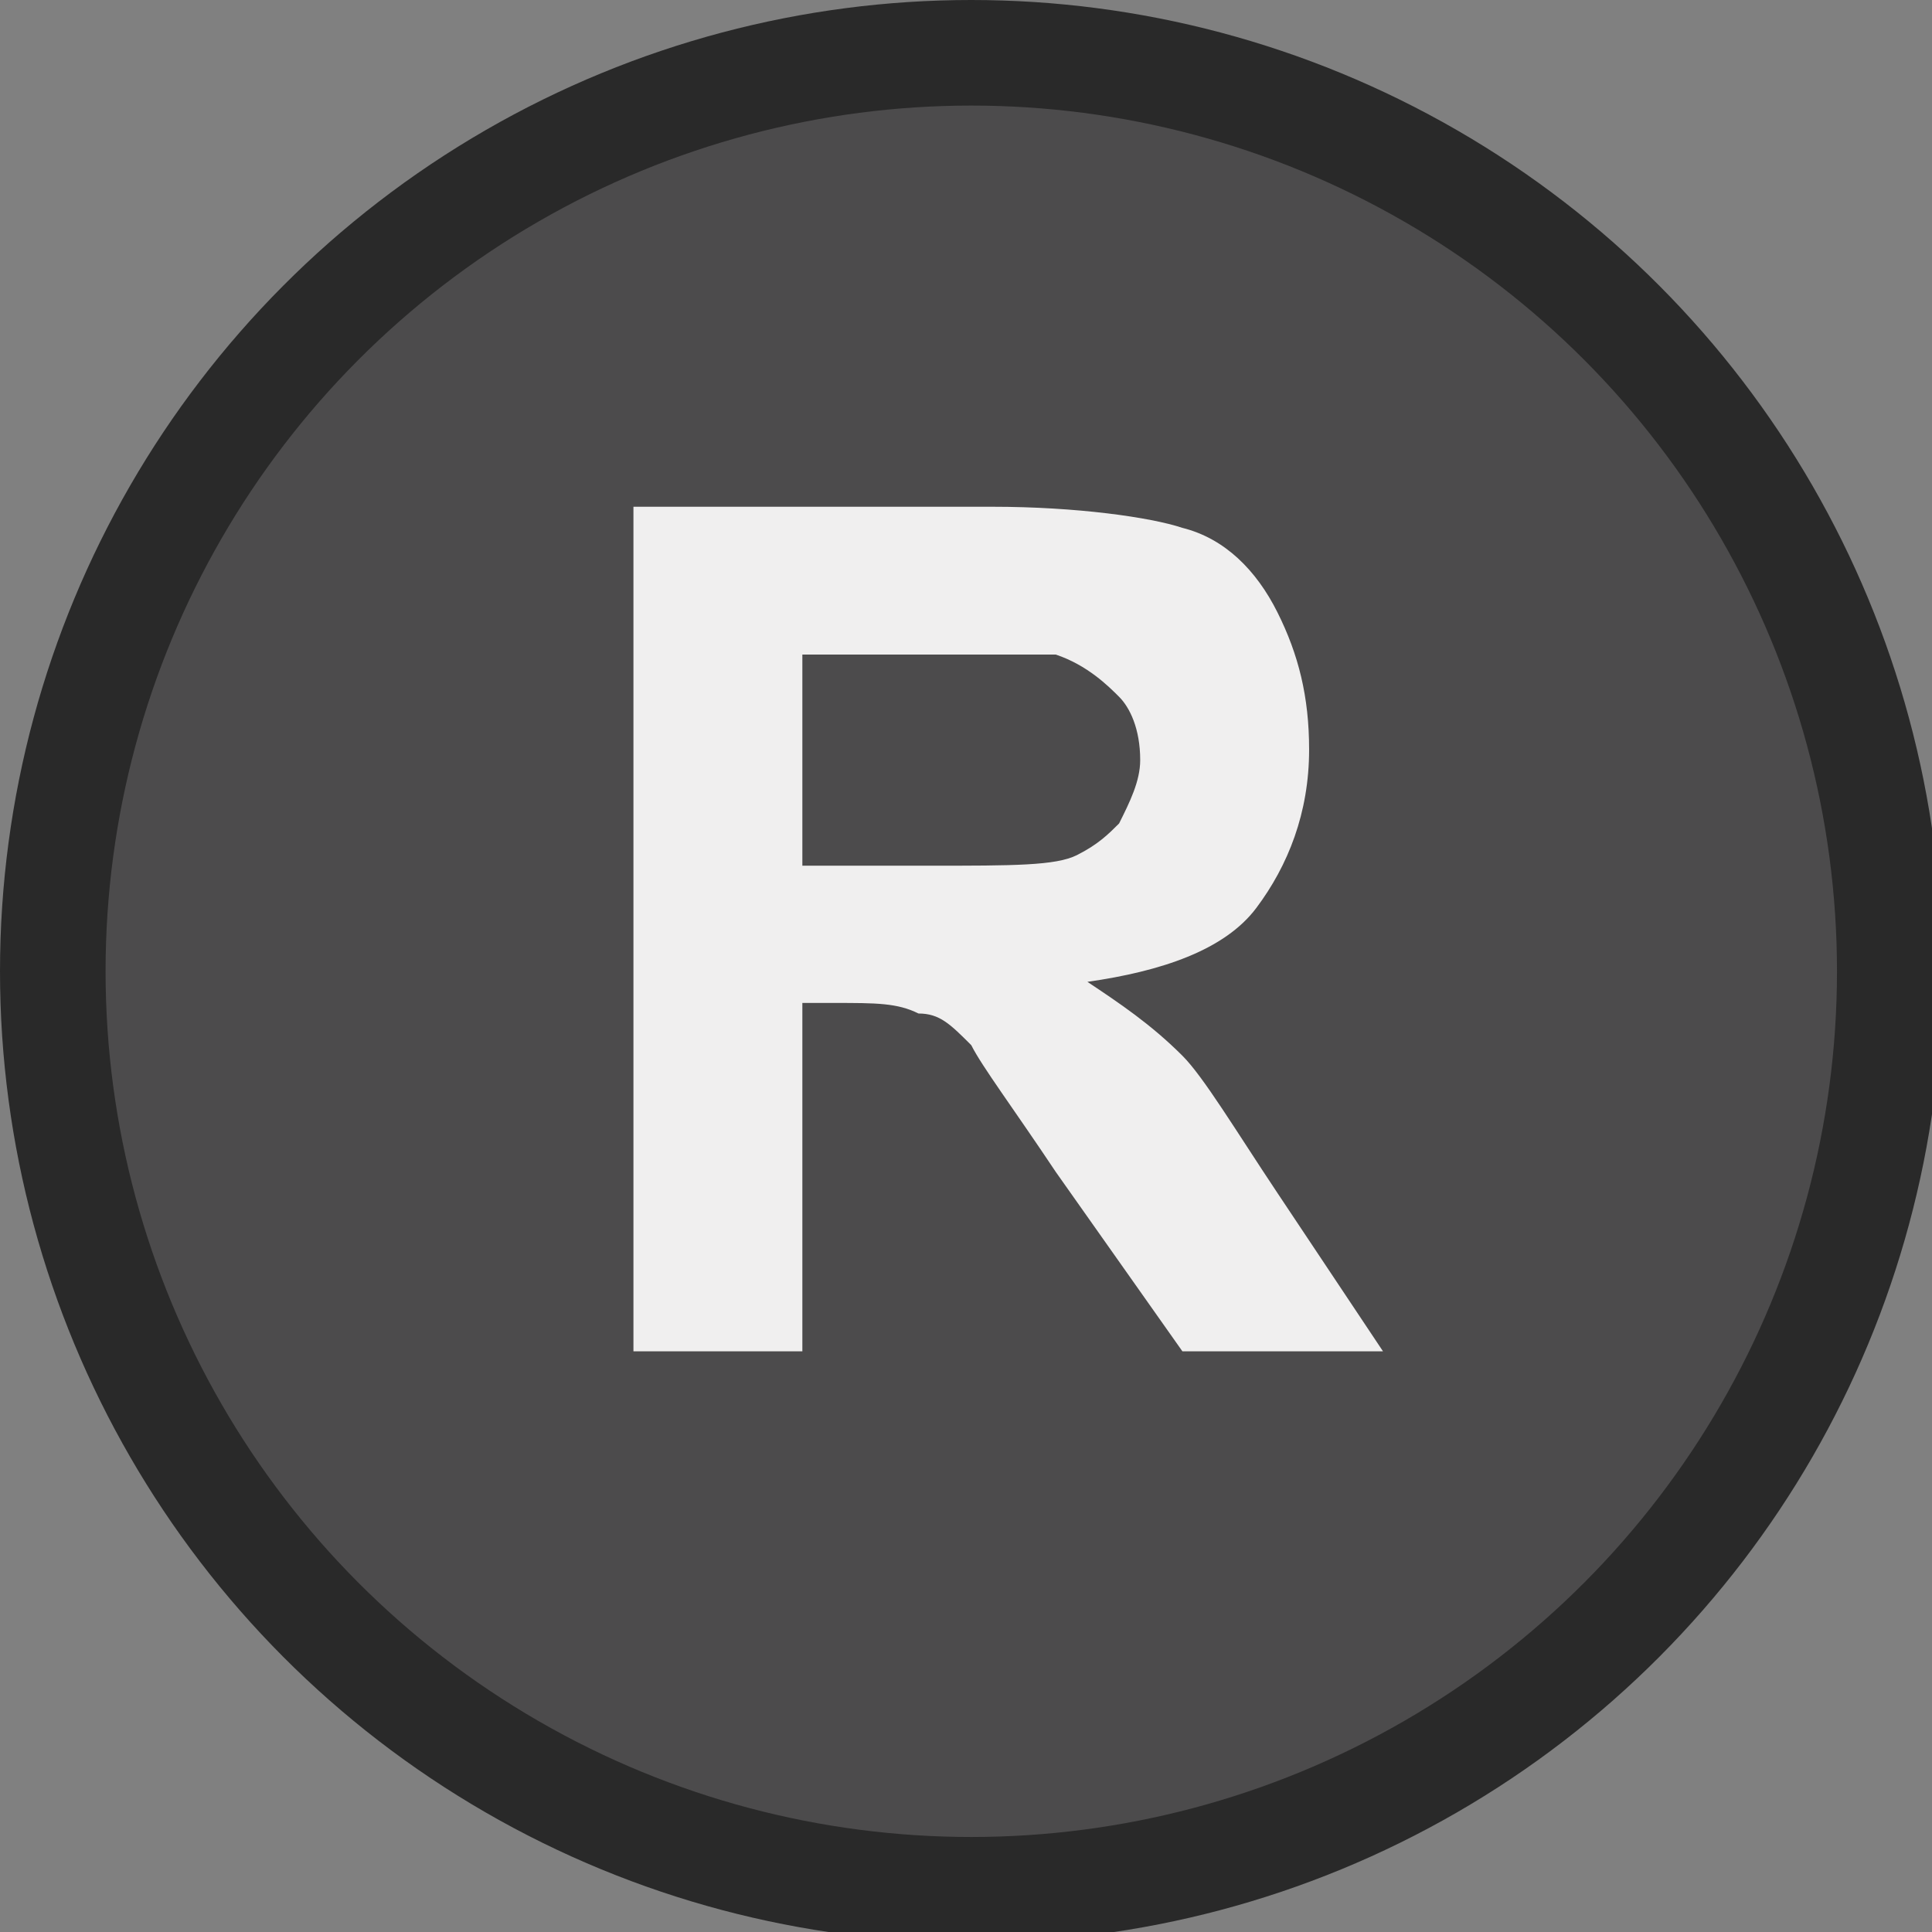
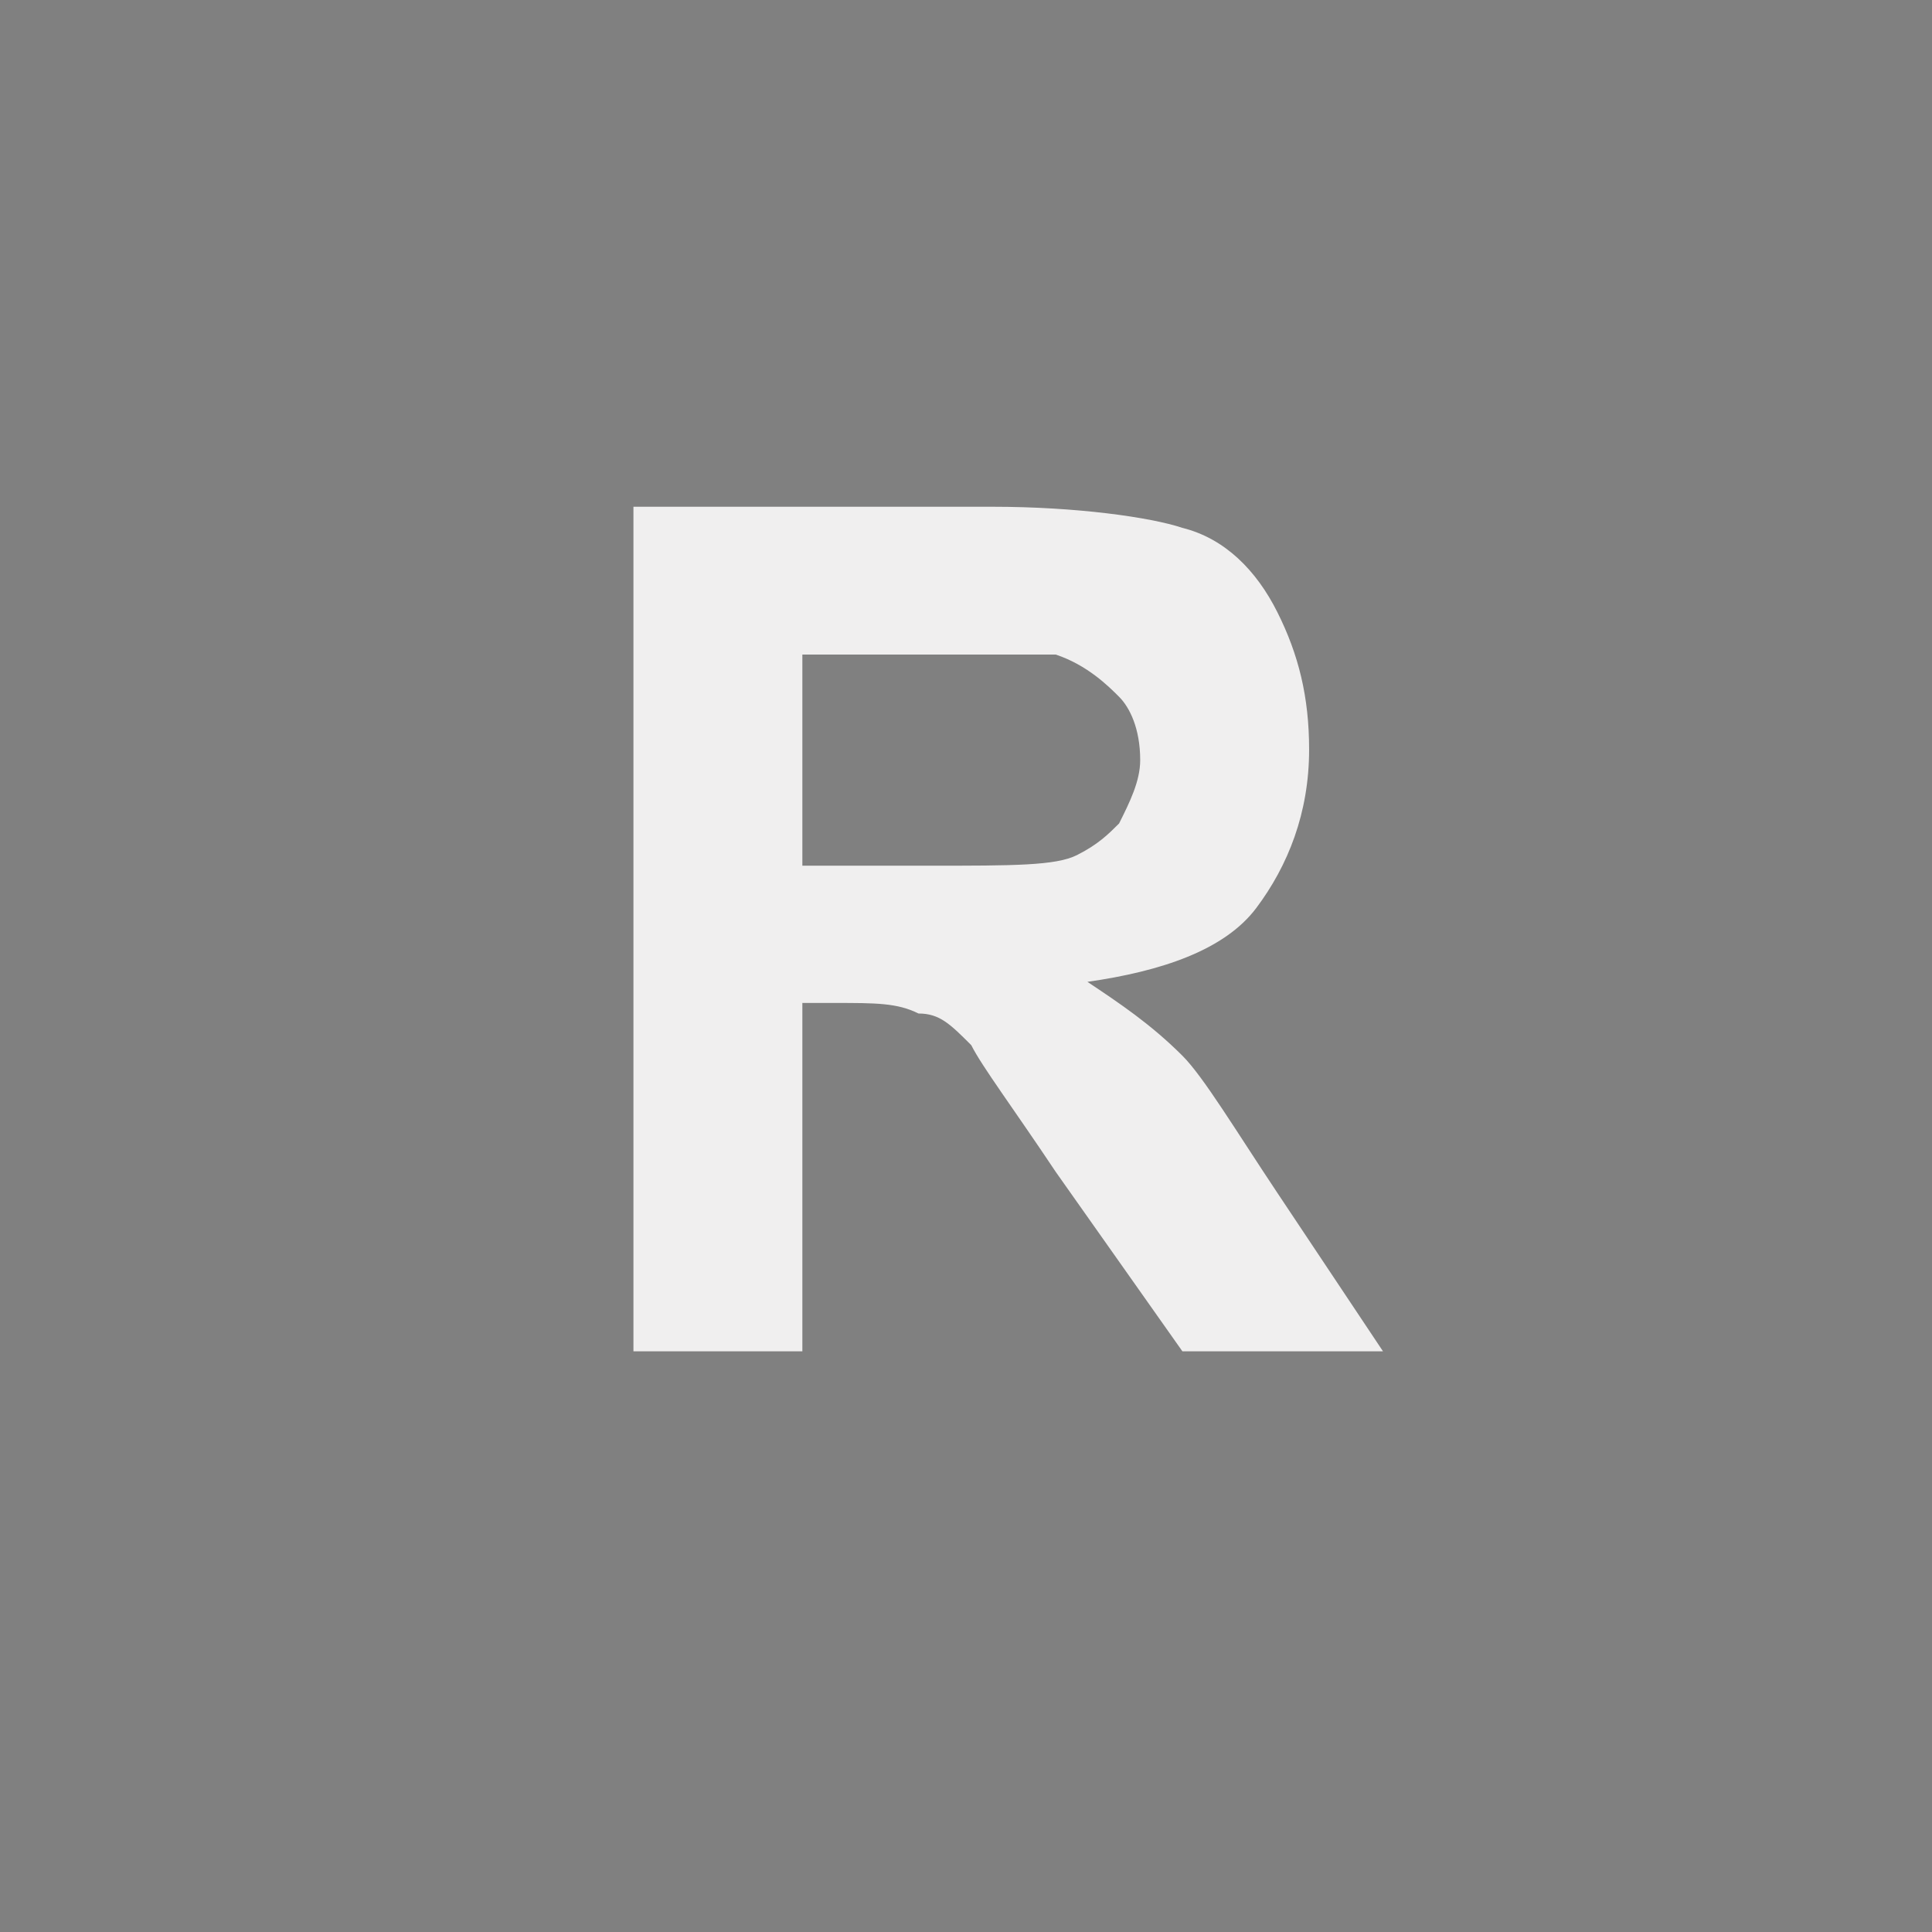
<svg xmlns="http://www.w3.org/2000/svg" version="1.1" id="Calque_1" x="0px" y="0px" viewBox="0 0 18.3 18.3" style="enable-background:new 0 0 18.3 18.3;" xml:space="preserve">
  <rect x="0" y="0" width="18.3" height="18.3" fill="#808080" stroke="none" />
  <style type="text/css">
	.st0{fill:#4C4B4C;stroke:#292929;stroke-miterlimit:10;}
	.st1{enable-background:new    ;}
	.st2{fill:#F0EFEF;}
</style>
-   <circle class="st0" cx="9.2" cy="9.2" r="8.7" />
  <g class="st1">
    <path class="st2" d="M6,12.8V4.8h3.4c0.8,0,1.5,0.1,1.8,0.2c0.4,0.1,0.7,0.4,0.9,0.8c0.2,0.4,0.3,0.8,0.3,1.3   c0,0.6-0.2,1.1-0.5,1.5s-0.9,0.6-1.6,0.7c0.3,0.2,0.6,0.4,0.9,0.7c0.2,0.2,0.5,0.7,0.9,1.3l1,1.5h-1.9L10,11.1   c-0.4-0.6-0.7-1-0.8-1.2C9,9.7,8.9,9.6,8.7,9.6C8.5,9.5,8.3,9.5,7.9,9.5H7.6v3.3H6z M7.6,8.2h1.2c0.8,0,1.2,0,1.4-0.1   c0.2-0.1,0.3-0.2,0.4-0.3c0.1-0.2,0.2-0.4,0.2-0.6c0-0.3-0.1-0.5-0.2-0.6S10.3,6.3,10,6.2c-0.1,0-0.5,0-1.2,0H7.6V8.2z" />
  </g>
</svg>